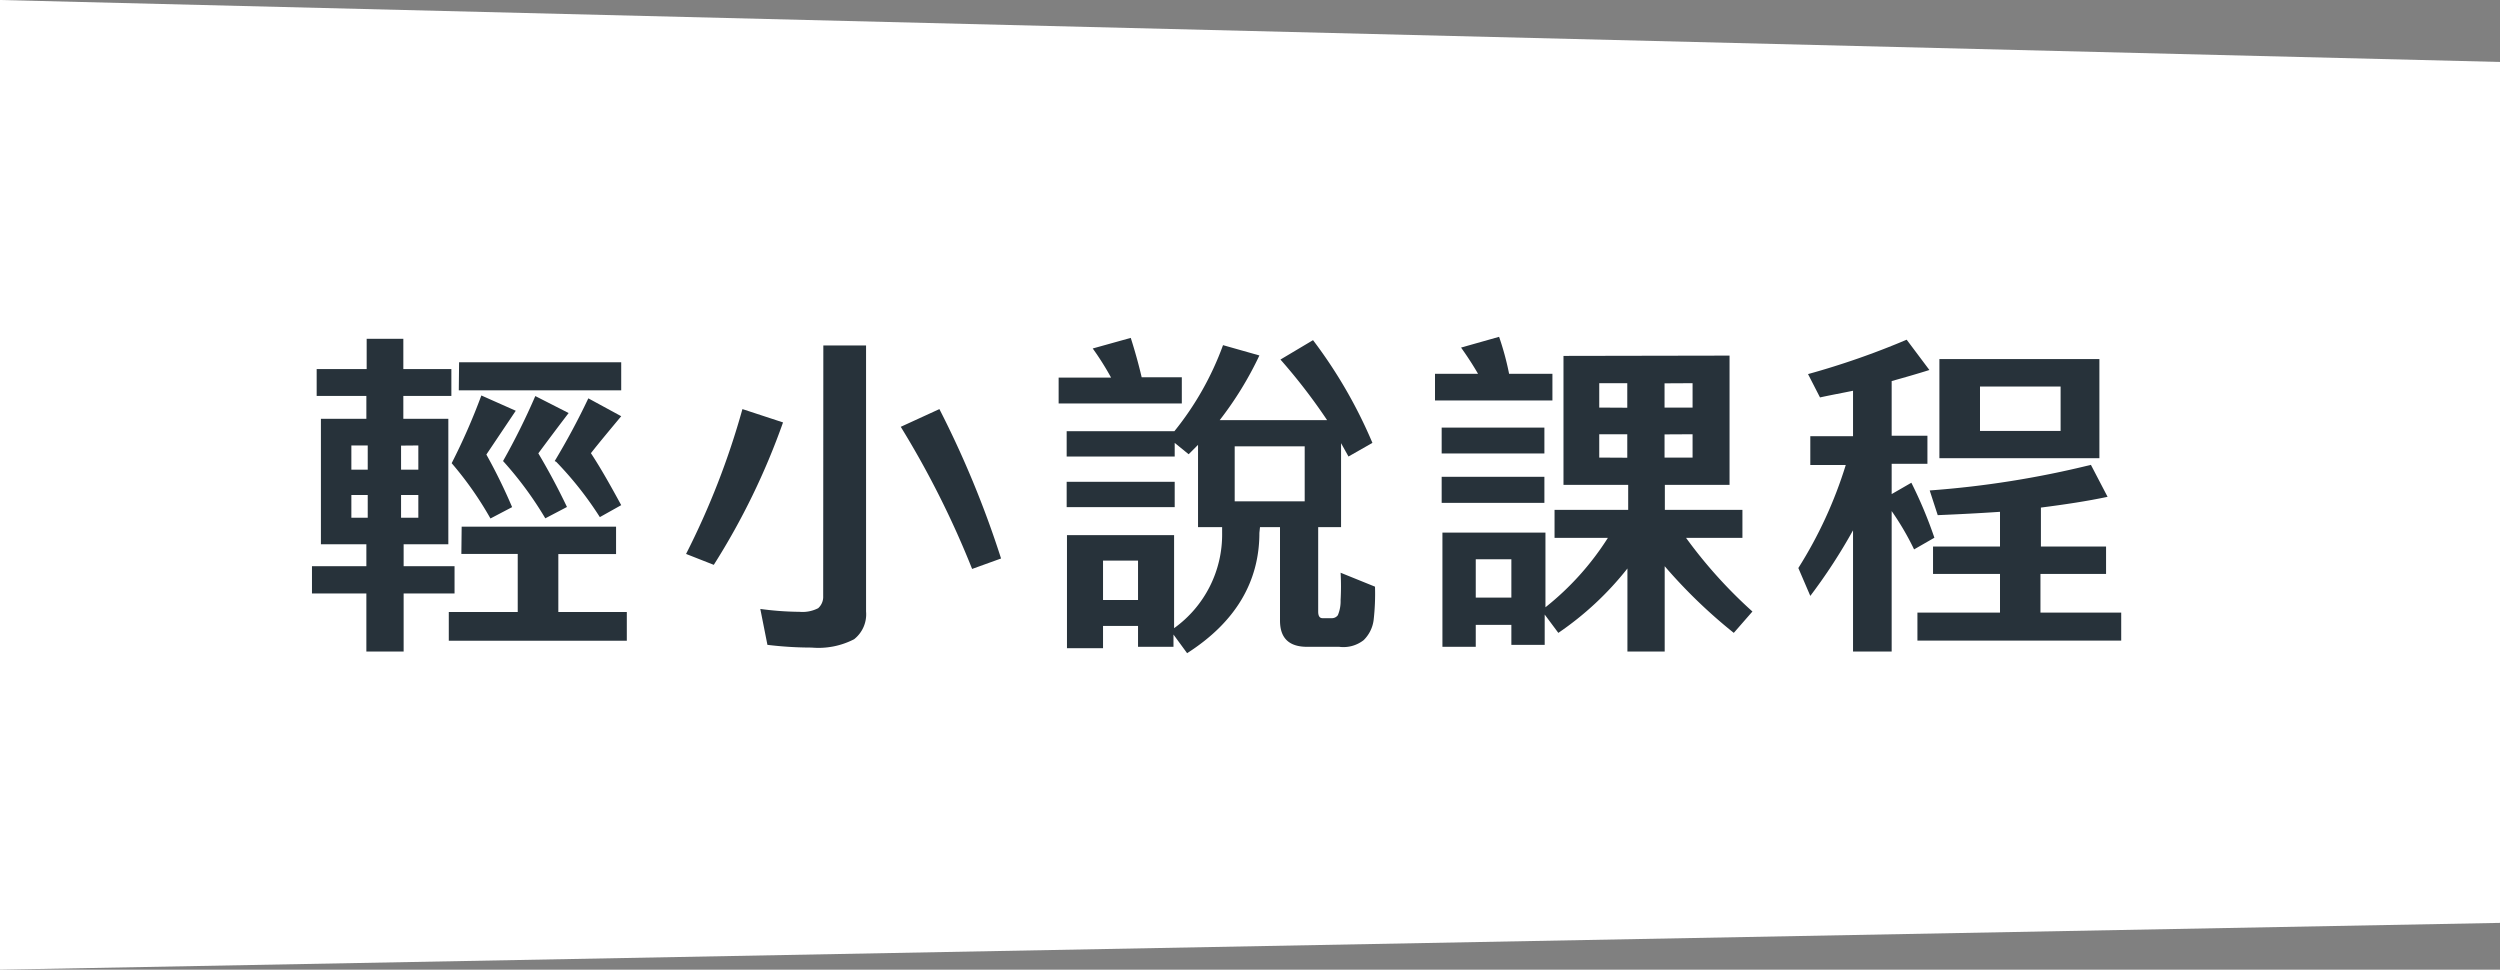
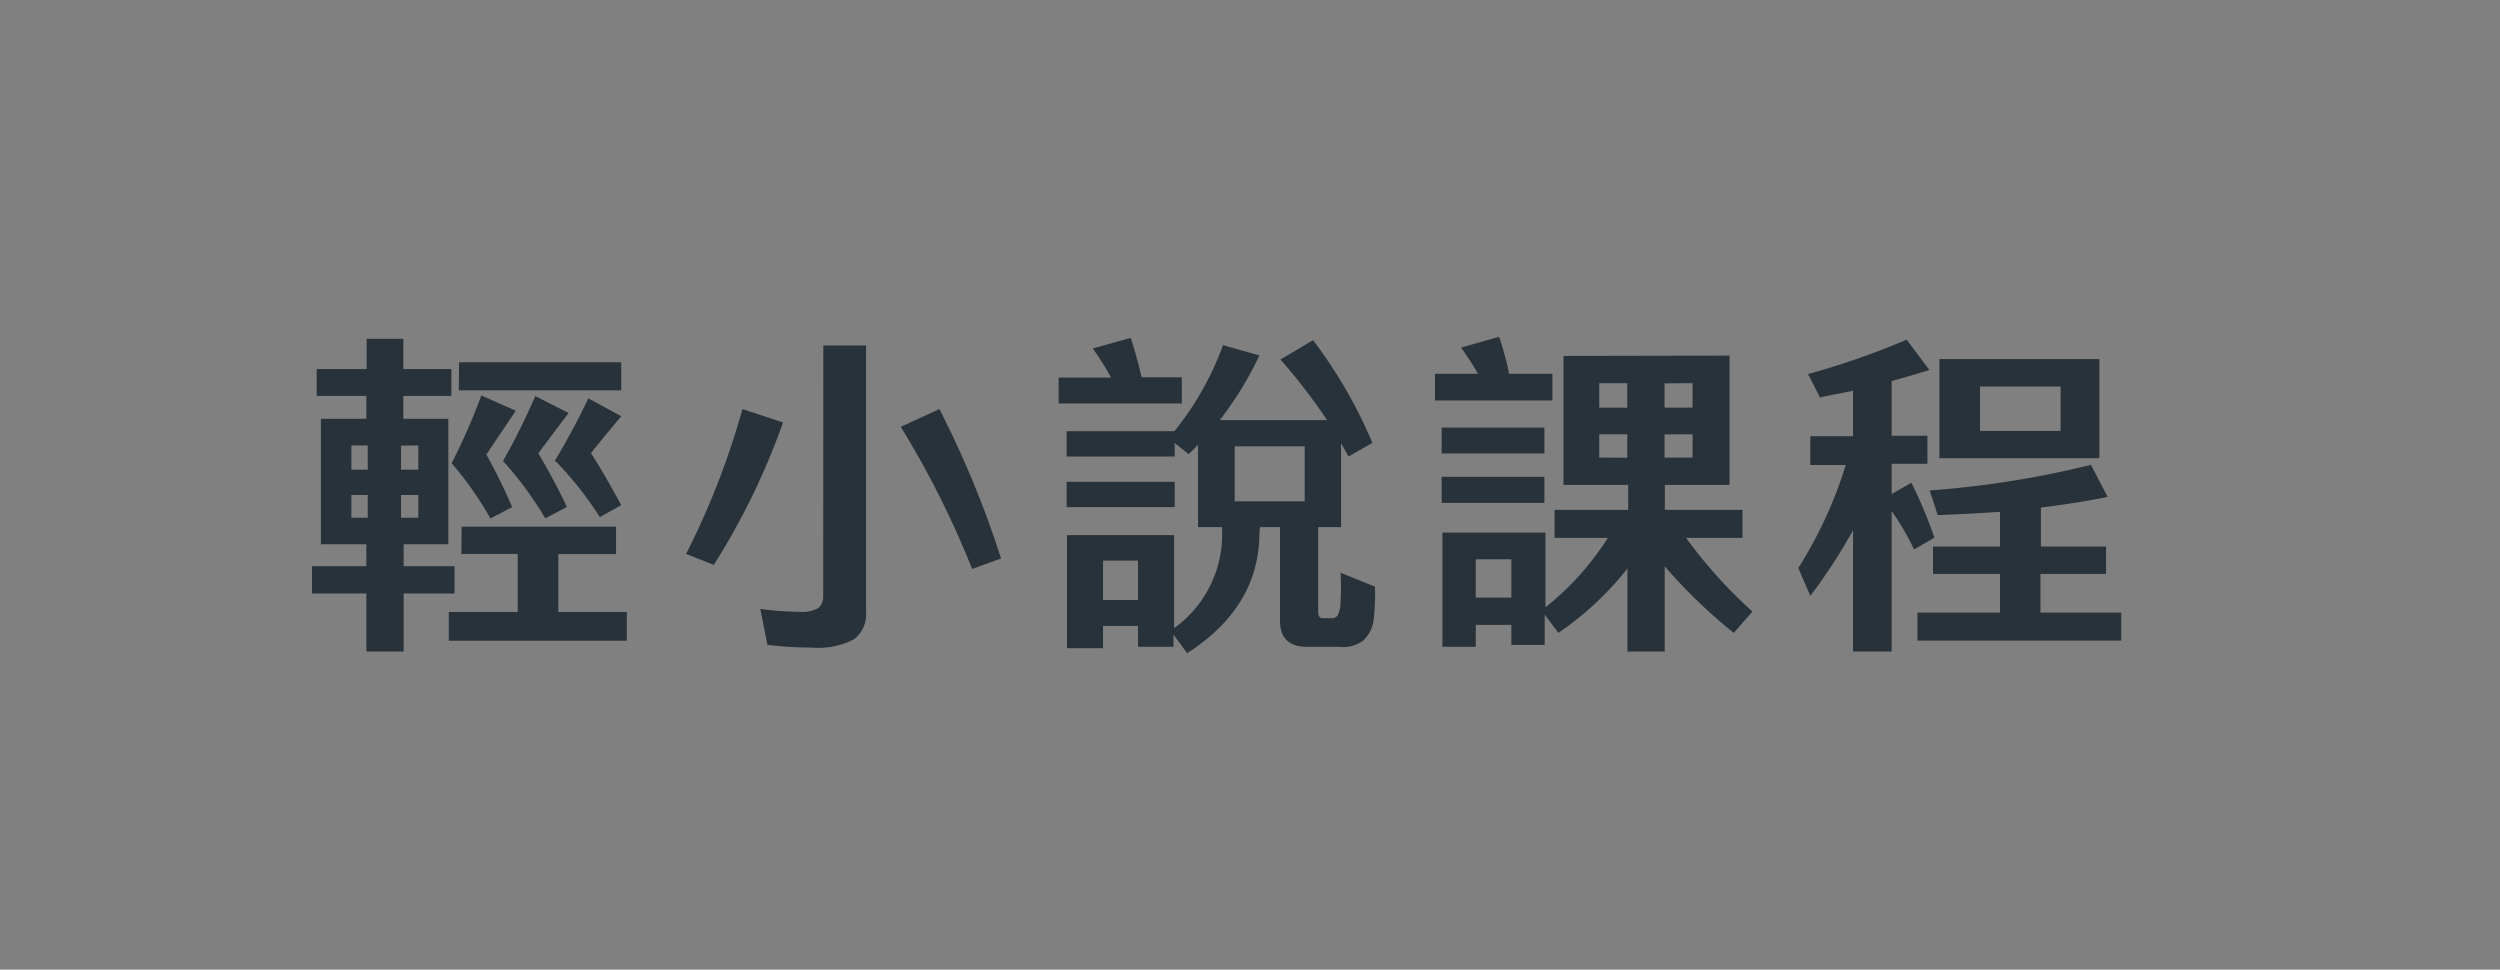
<svg xmlns="http://www.w3.org/2000/svg" viewBox="0 0 165 64">
  <rect x="0" y="0" width="165" height="64" fill="#808080" stroke="none" />
  <defs>
    <style>.b15d1db6-a203-469f-8925-0c9211bb6577{fill:#fff;}.b9293f08-25eb-4e23-953e-3f6d056fdf08{isolation:isolate;}.a30583d6-440f-4ec3-9f4b-9c9596618702{fill:#27323a;}</style>
  </defs>
  <g id="e3d5432e-8ee0-43aa-9e92-7a3f666f16f0" data-name="圖層 2">
    <g id="a99e979d-8d72-4da5-8336-e61be2c4ede5" data-name="圖層 1">
-       <path id="eed6a14c-ea10-4b67-9870-3b64b16f437f" data-name="Path 64" class="b15d1db6-a203-469f-8925-0c9211bb6577" d="M0,0,165,4.09V60.91L0,64Z" />
      <g id="e355213e-337c-4c6e-be72-a4af44f13837" data-name="輕小說課程" class="b9293f08-25eb-4e23-953e-3f6d056fdf08">
        <g class="b9293f08-25eb-4e23-953e-3f6d056fdf08">
          <path class="a30583d6-440f-4ec3-9f4b-9c9596618702" d="M29.59,27.64v8.28H26.64v1.45H30v1.8H26.64V43H24.18V39.17H20.59v-1.8h3.59V35.92h-3V27.64h3V26.13H20.9V24.36h3.3v-2h2.42v2h3.17v1.77H26.62v1.51ZM24.27,31V29.4H23.19V31Zm0,3.17v-1.5H23.19v1.5Zm2.2-4.76V31h1.14V29.4Zm0,3.26v1.5h1.14v-1.5Zm4,2.09H40.66v1.81H36.85v3.82h4.52v1.9H29.62v-1.9h4.55V36.56H30.45Zm1.32-8.65,2.25,1L32.1,30a36.35,36.35,0,0,1,1.7,3.47l-1.43.75a22.71,22.71,0,0,0-2.56-3.65A41.4,41.4,0,0,0,31.77,26.1Zm-1.49-2.2H41v1.85H30.28Zm2.9,6.52a45.09,45.09,0,0,0,2.13-4.29l2.2,1.12c-.72.94-1.4,1.85-2,2.66.64,1.08,1.27,2.24,1.89,3.54l-1.43.75a23.54,23.54,0,0,0-2.75-3.74l0,0Zm3.41,0c.77-1.28,1.52-2.66,2.22-4.14L41,27.47c-.73.88-1.41,1.69-2,2.44.66,1,1.32,2.18,2,3.43l-1.41.79a22.88,22.88,0,0,0-2.88-3.65l0,0Z" />
          <path class="a30583d6-440f-4ec3-9f4b-9c9596618702" d="M45.28,36.56A51.59,51.59,0,0,0,49,27l2.68.88a46.44,46.44,0,0,1-4.57,9.4ZM54.34,22.8h2.82V40.36a2.09,2.09,0,0,1-.79,1.83,5.12,5.12,0,0,1-2.8.55,24.22,24.22,0,0,1-2.92-.18l-.47-2.37a20.2,20.2,0,0,0,2.58.19A2.26,2.26,0,0,0,54,40.14a1,1,0,0,0,.33-.79Zm9.82,14.75a60.88,60.88,0,0,0-4.71-9.38L62,27a65.43,65.43,0,0,1,4.07,9.86Z" />
          <path class="a30583d6-440f-4ec3-9f4b-9c9596618702" d="M78,26.63H69.87V24.92h3.46A18.24,18.24,0,0,0,72.12,23l2.51-.7c.28.88.52,1.74.72,2.6H78Zm5.12,8.54c0,3.23-1.58,5.9-4.77,7.94l-.9-1.23v.81H75.11V41.31H72.8v1.47H70.42V35.32h7.07v6.14a7.6,7.6,0,0,0,3.17-6.29v-.38H79.07V29.36l-.62.62-.92-.75v.9H70.4V28.46h7.11a19.82,19.82,0,0,0,3.21-5.68l2.4.68a22.75,22.75,0,0,1-2.62,4.27h7.09a38,38,0,0,0-3.08-4l2.15-1.28a31.59,31.59,0,0,1,3.92,6.78L89,30.13l-.49-.88v5.54H87v5.57c0,.29.09.44.29.44h.61a.48.48,0,0,0,.4-.2,2.4,2.4,0,0,0,.18-1,16,16,0,0,0,0-1.8l2.27.92a15.24,15.24,0,0,1-.09,2.2A2.26,2.26,0,0,1,90,42.25a2.16,2.16,0,0,1-1.61.44H86.27c-1.19,0-1.79-.57-1.79-1.73V34.79H83.16ZM70.4,31.8h7.13v1.67H70.4ZM72.8,37v2.6h2.31V37Zm13.31-7.54H81.49v3.63h4.62Z" />
          <path class="a30583d6-440f-4ec3-9f4b-9c9596618702" d="M102.46,26.43H94.71V24.67h2.84c-.33-.57-.7-1.14-1.12-1.73l2.51-.71a18.41,18.41,0,0,1,.66,2.44h2.86Zm-7.31,1.79h6.78v1.71H95.15Zm0,3.25h6.78v1.72H95.15Zm19-8V32h-4.27v1.65H115V35.5h-3.72a31.15,31.15,0,0,0,4.38,4.86l-1.23,1.41a34,34,0,0,1-4.56-4.4V43h-2.46V37.52a20.47,20.47,0,0,1-4.56,4.25l-.9-1.21v2h-2.2V41.24H97.4v1.45H95.2V35.15H102v4.93a18.47,18.47,0,0,0,4.12-4.58h-3.52V33.65h4.86V32h-4.27V23.49ZM97.4,36.91v2.53h2.35V36.91Zm10-10V25.29h-1.85V26.9Zm0,3.3V28.66h-1.85V30.2Zm2.46-4.91V26.9h1.85V25.29Zm0,3.37V30.2h1.85V28.66Z" />
          <path class="a30583d6-440f-4ec3-9f4b-9c9596618702" d="M124.85,43H122.3V35a36.63,36.63,0,0,1-2.82,4.33l-.79-1.84a28.36,28.36,0,0,0,3.13-6.8h-2.34V28.79h2.82v-3c-.73.15-1.45.28-2.18.44l-.79-1.54a52.29,52.29,0,0,0,6.51-2.27l1.5,2c-.79.25-1.63.49-2.49.73v3.61h2.36v1.85h-2.36v2l1.3-.75a28.71,28.71,0,0,1,1.52,3.63l-1.34.77a18.19,18.19,0,0,0-1.48-2.53ZM140,42.28H126.55V40.43H132V37.88h-4.42V36.07H132V33.78c-1.32.09-2.68.16-4.11.22l-.53-1.63A63.61,63.61,0,0,0,138,30.68l1.1,2.11c-1.36.29-2.84.51-4.4.71v2.57H139v1.81h-4.33v2.55H140ZM138.56,23.7v6.54H128V23.7ZM136,25.51h-5.32v2.93H136Z" />
        </g>
      </g>
    </g>
  </g>
</svg>